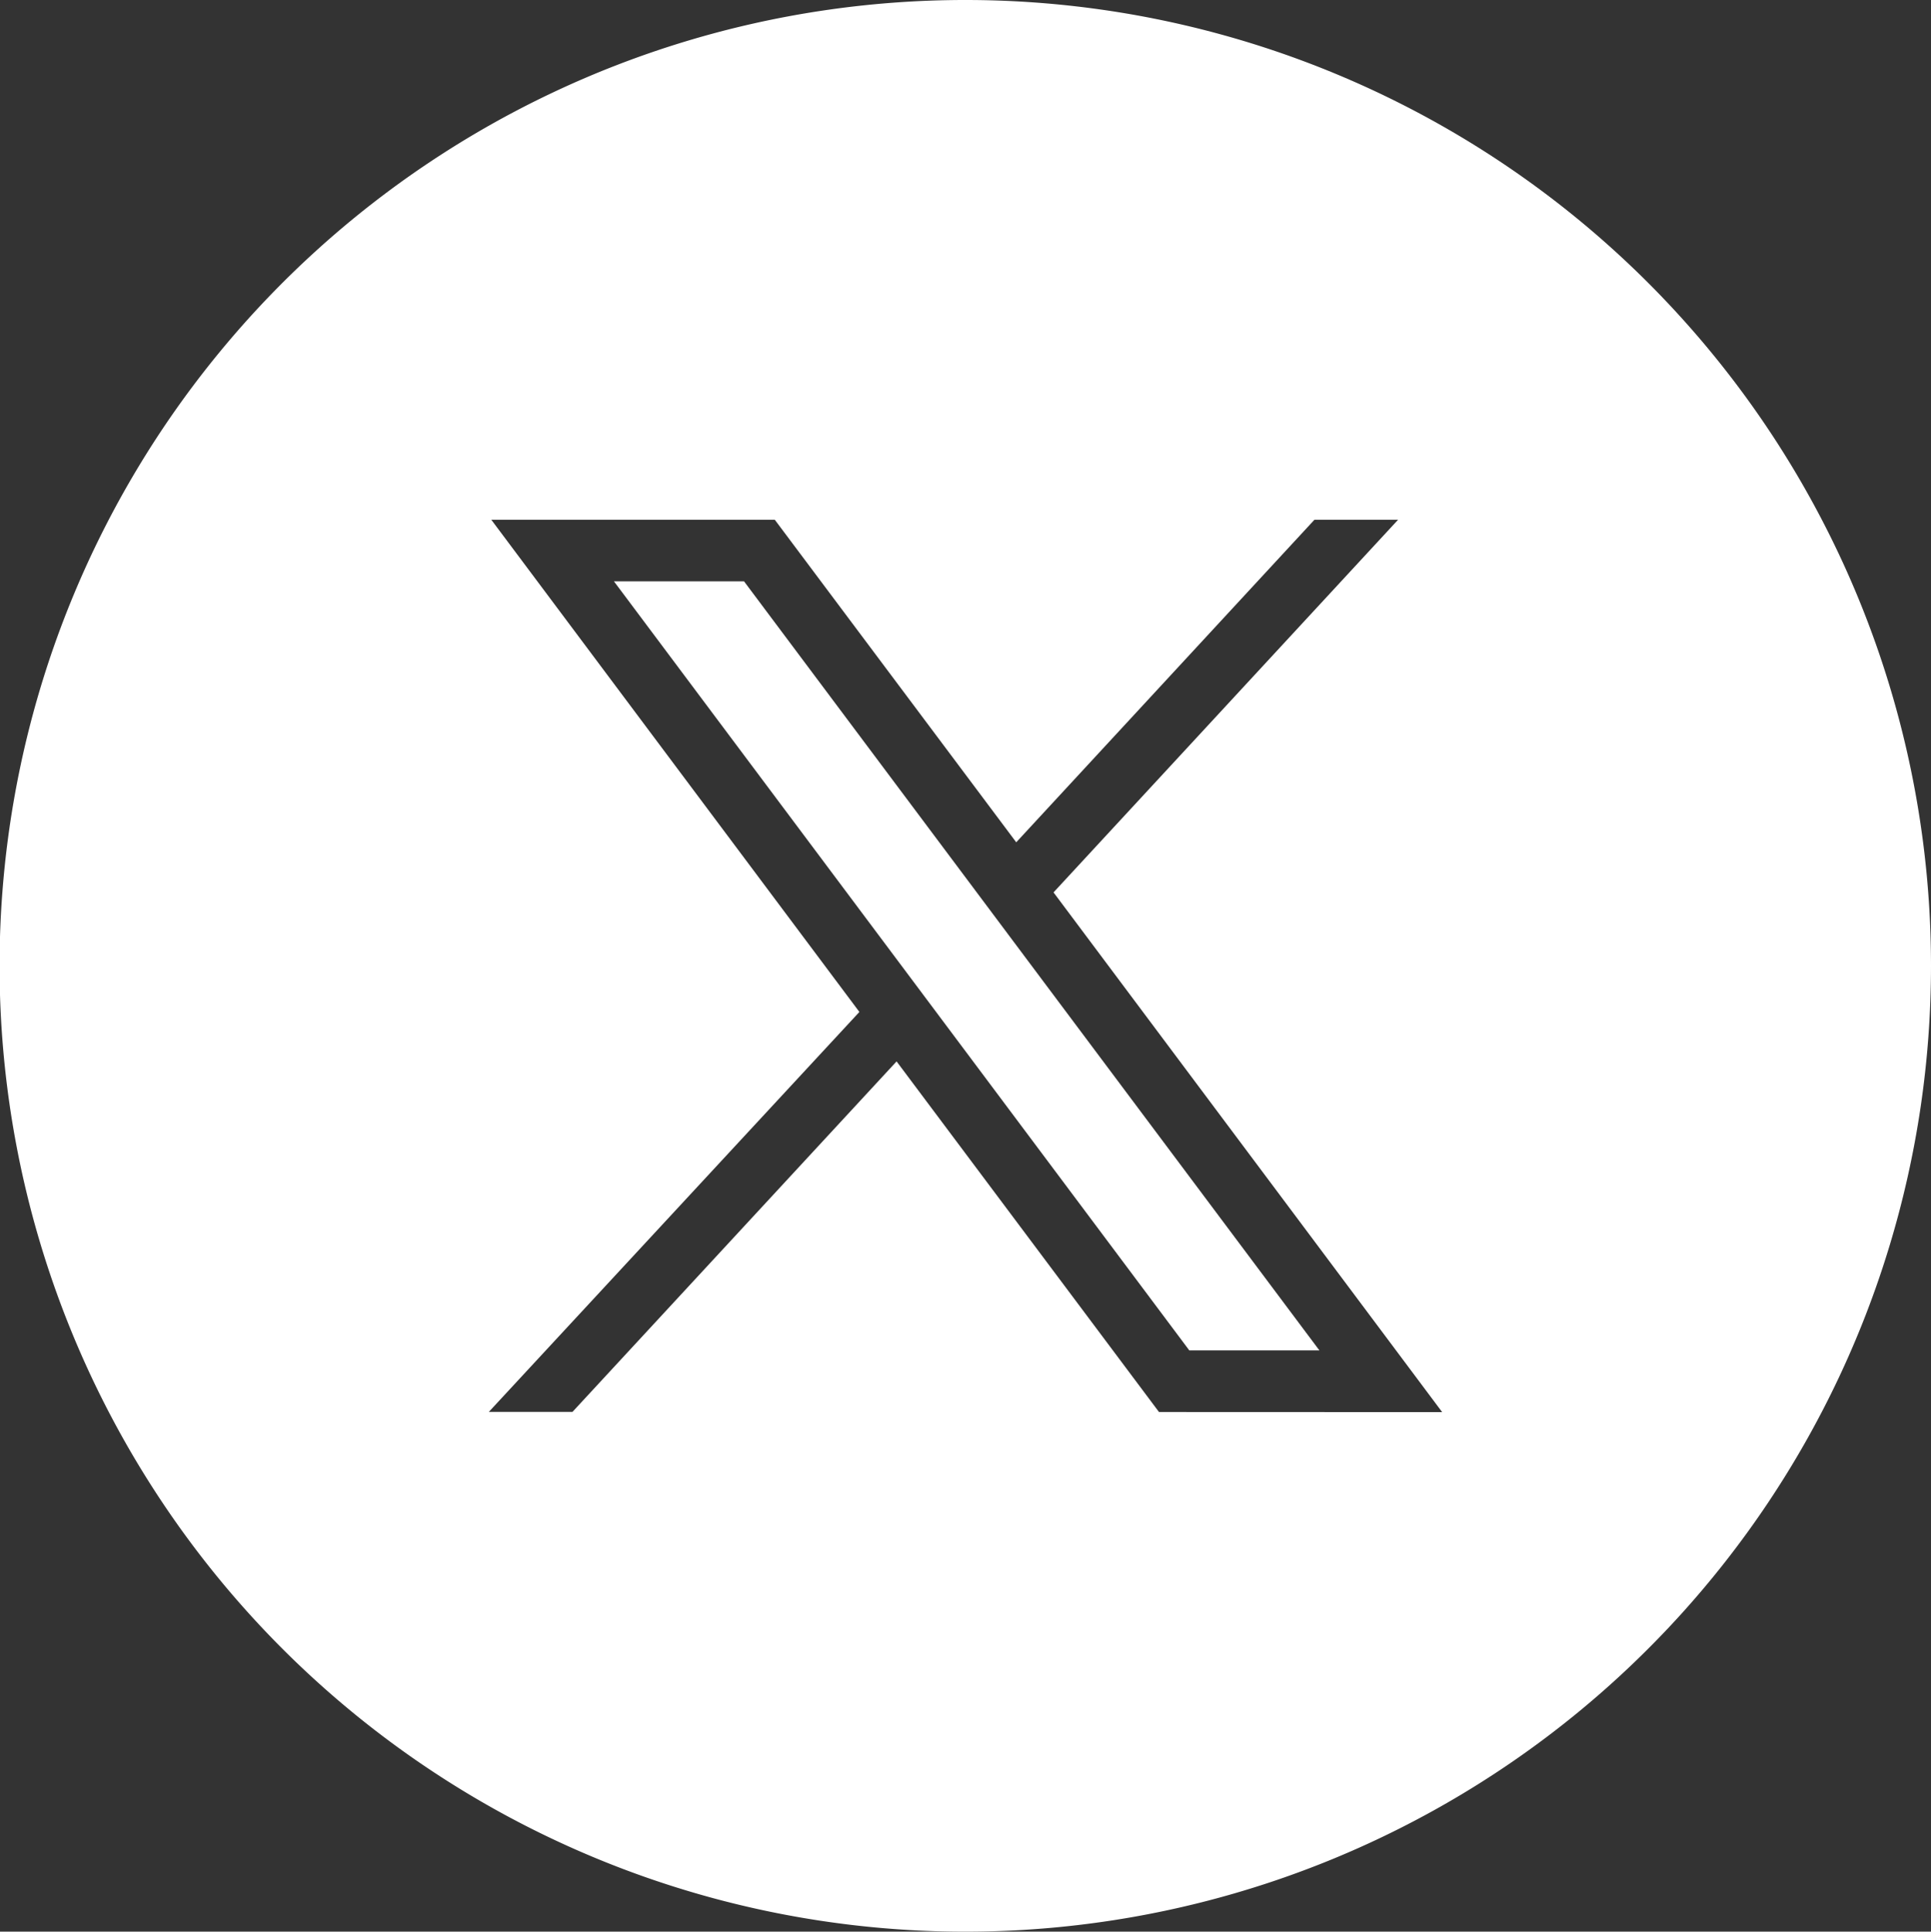
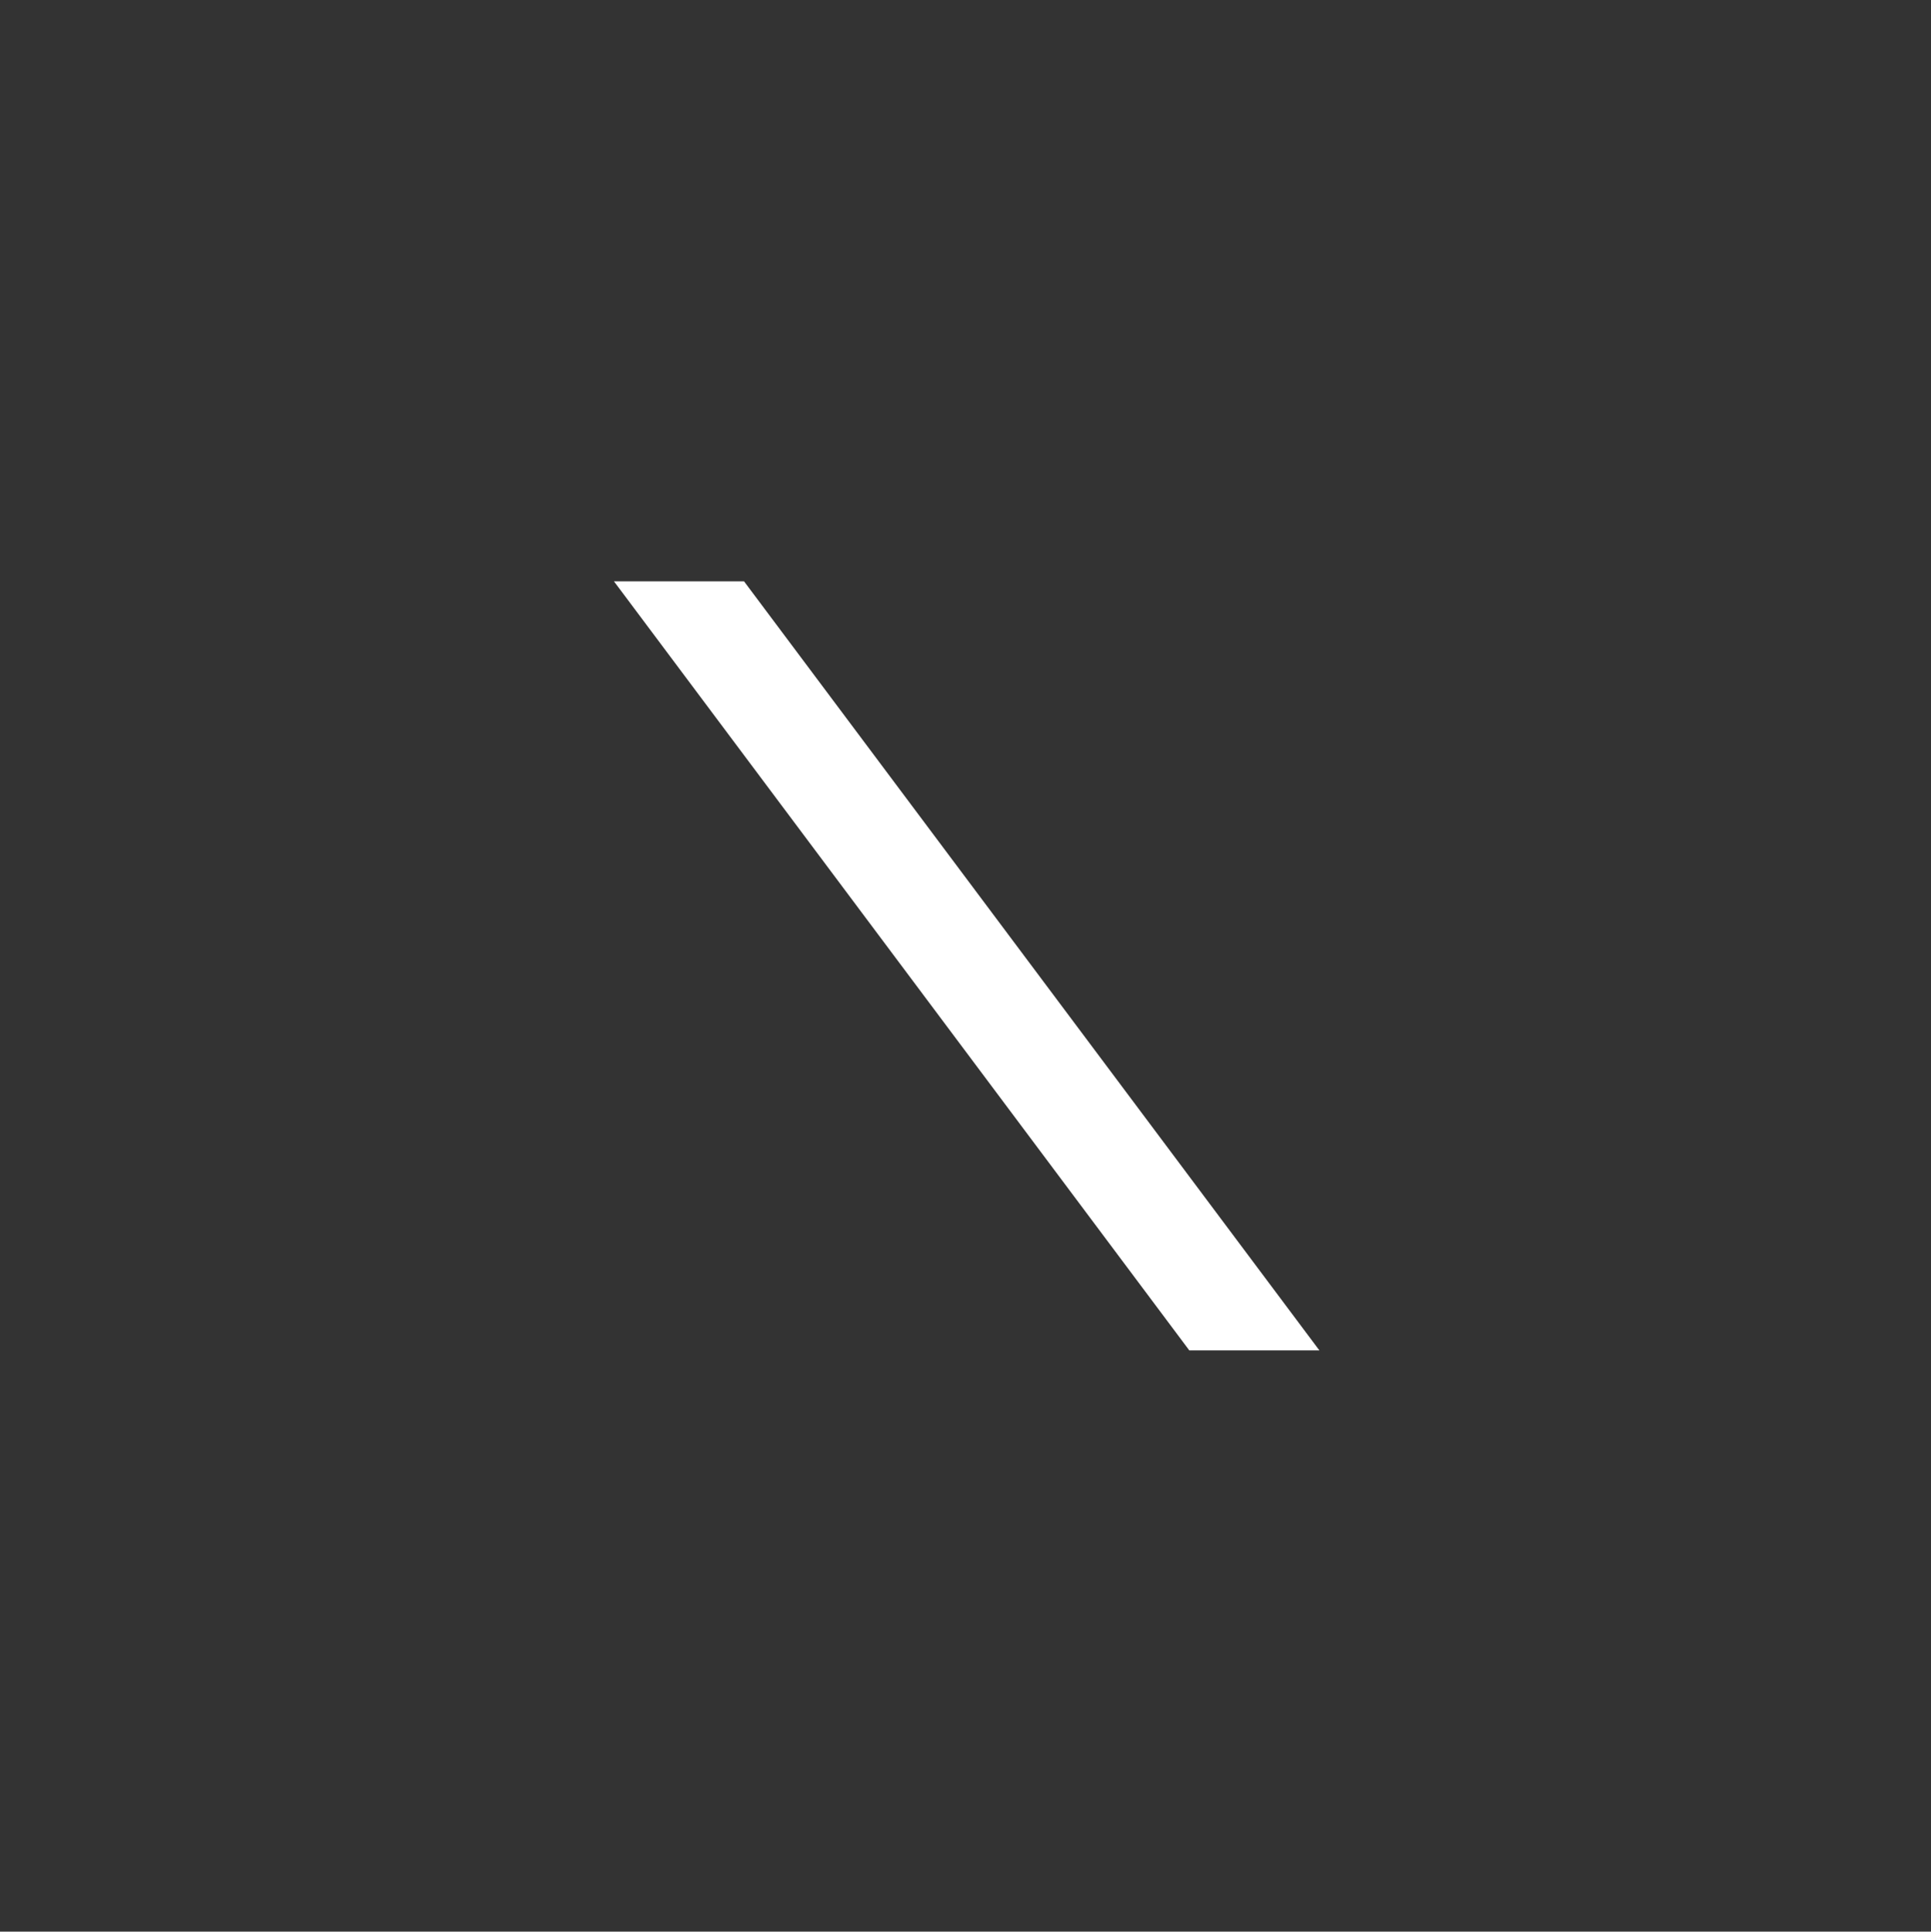
<svg xmlns="http://www.w3.org/2000/svg" id="social_circle_tw" width="17.962" height="17.966" viewBox="0 0 17.962 17.966">
  <rect x="0" y="0" width="17.962" height="17.966" fill="#333333" stroke="none" />
  <defs>
    <clipPath id="clip-path">
      <rect id="Rectangle_24" data-name="Rectangle 24" width="17.962" height="17.966" fill="none" />
    </clipPath>
  </defs>
  <path id="Path_67" data-name="Path 67" d="M13.77,11.89l5.352,7.153h-1.21L12.56,11.89Z" transform="translate(-6.849 -6.483)" fill="#fff" />
  <g id="Group_16" data-name="Group 16">
    <g id="Group_15" data-name="Group 15" clip-path="url(#clip-path)">
-       <path id="Path_68" data-name="Path 68" d="M8.981,0a8.983,8.983,0,1,0,8.981,8.981A8.982,8.982,0,0,0,8.981,0m1.8,13.133L8.34,9.872l-3.015,3.26H4.547l3.447-3.72L4.57,4.834H7.207l2.246,3,2.774-3h.778L9.8,8.3l3.615,4.834Z" transform="translate(0 0)" fill="#fff" />
-     </g>
+       </g>
  </g>
</svg>